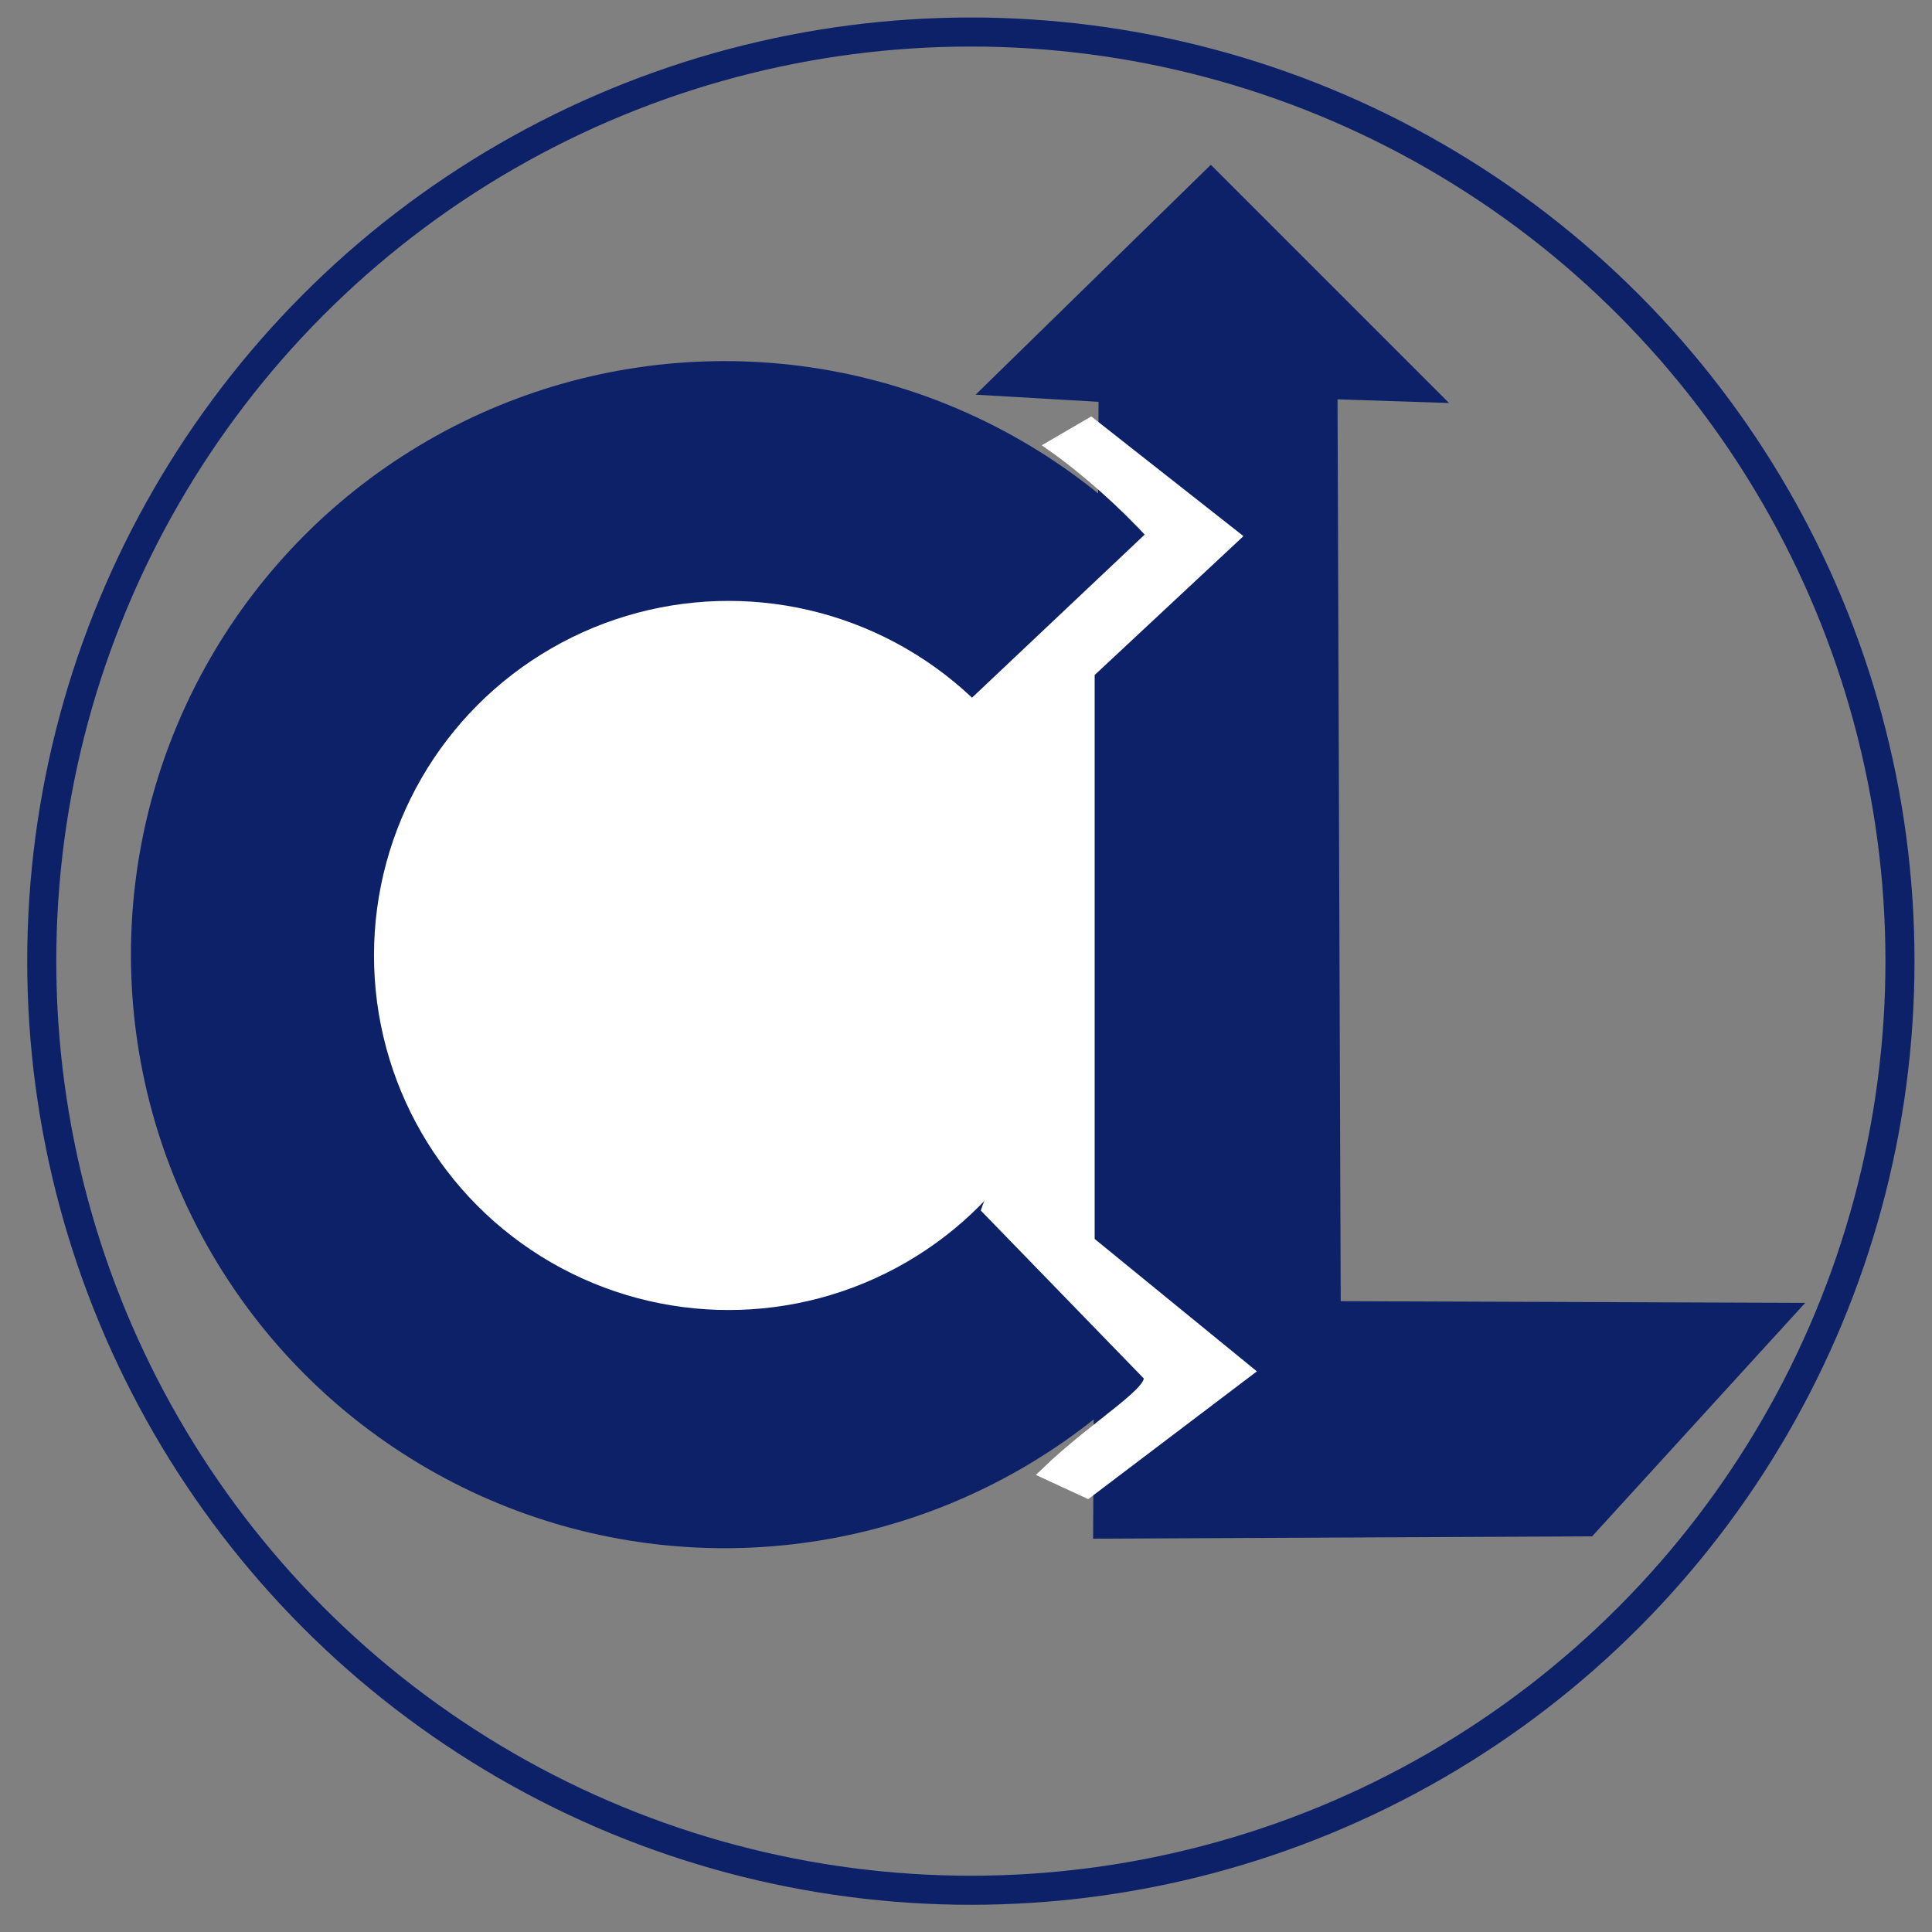
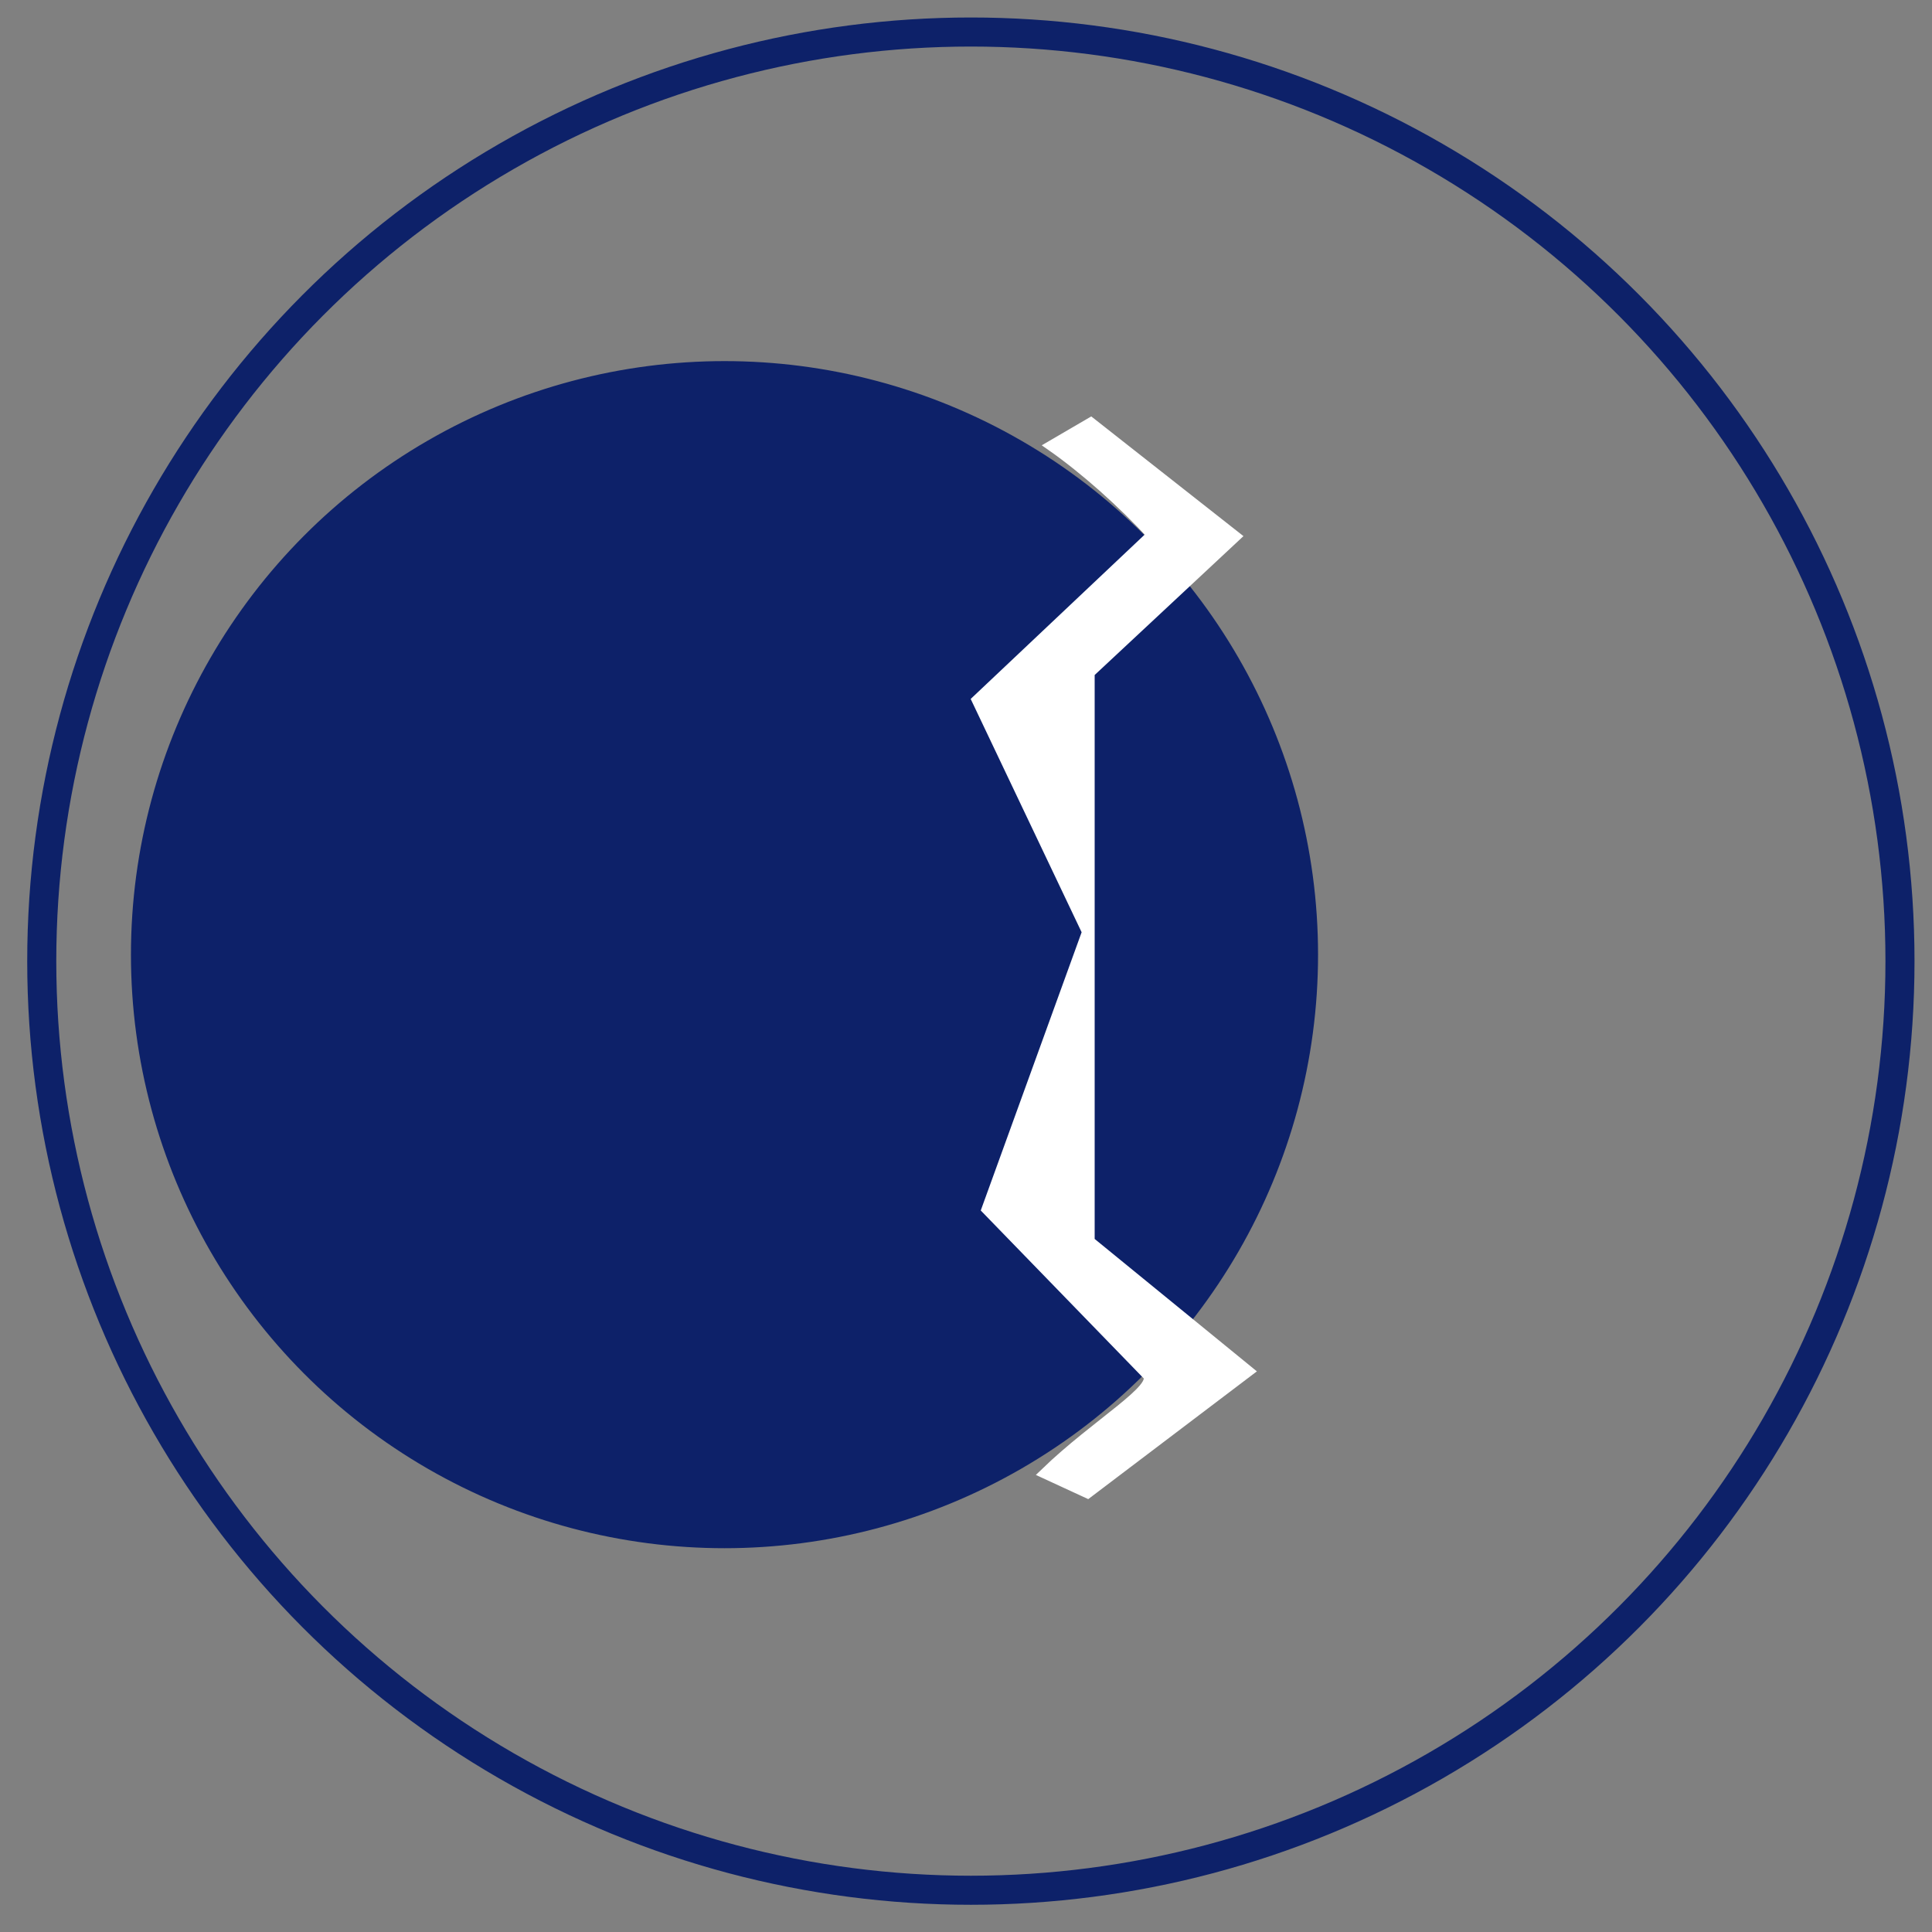
<svg xmlns="http://www.w3.org/2000/svg" width="359" height="359" viewBox="0 0 359 359" version="1.2" baseProfile="tiny-ps">
  <rect x="0" y="0" width="359" height="359" fill="#808080" stroke="none" />
  <title>bimi-svg-tiny-12-ps</title>
  <defs id="defs1" />
  <circle id="path1" cx="134.625" cy="177.392" r="108.594" fill="#0d2169" fill-opacity="1" stroke="#0d2169" stroke-width="3.397" stroke-opacity="1" />
-   <circle id="circle1" cx="135.378" cy="177.542" r="66.931" fill="#ffffff" fill-opacity="1" stroke="#0d2169" stroke-width="2.094" stroke-opacity="1" />
  <circle id="circle3" cx="180.404" cy="178.596" r="172.646" fill="none" fill-opacity="1" stroke="#0d2169" stroke-width="5.4" stroke-opacity="1" />
-   <path d="m 204.695,284.339 90.456,-0.426 36.743,-40.263 -84.329,-0.301 -0.602,-170.766 18.372,0.602 -40.357,-40.357 -40.056,39.153 20.781,1.205 z" id="path3" fill="#0d2169" fill-opacity="1" stroke="#0d2169" stroke-width="3.137" stroke-opacity="1" />
  <path d="m 195.462,82.823 c 6.137,4.29 13.322,10.702 18.673,16.565 l -32.527,30.72 20.48,43.068 -18.673,51.501 29.816,30.72 c 2.41,2.522 -9.399,9.108 -18.974,18.372 l 7.831,3.614 29.816,-22.588 -29.515,-24.094 V 124.987 l 27.106,-25.299 -26.805,-21.082 z" id="path2" fill="#ffffff" fill-opacity="1" stroke="#ffffff" stroke-width="2.037" stroke-dasharray="none" stroke-opacity="1" />
</svg>